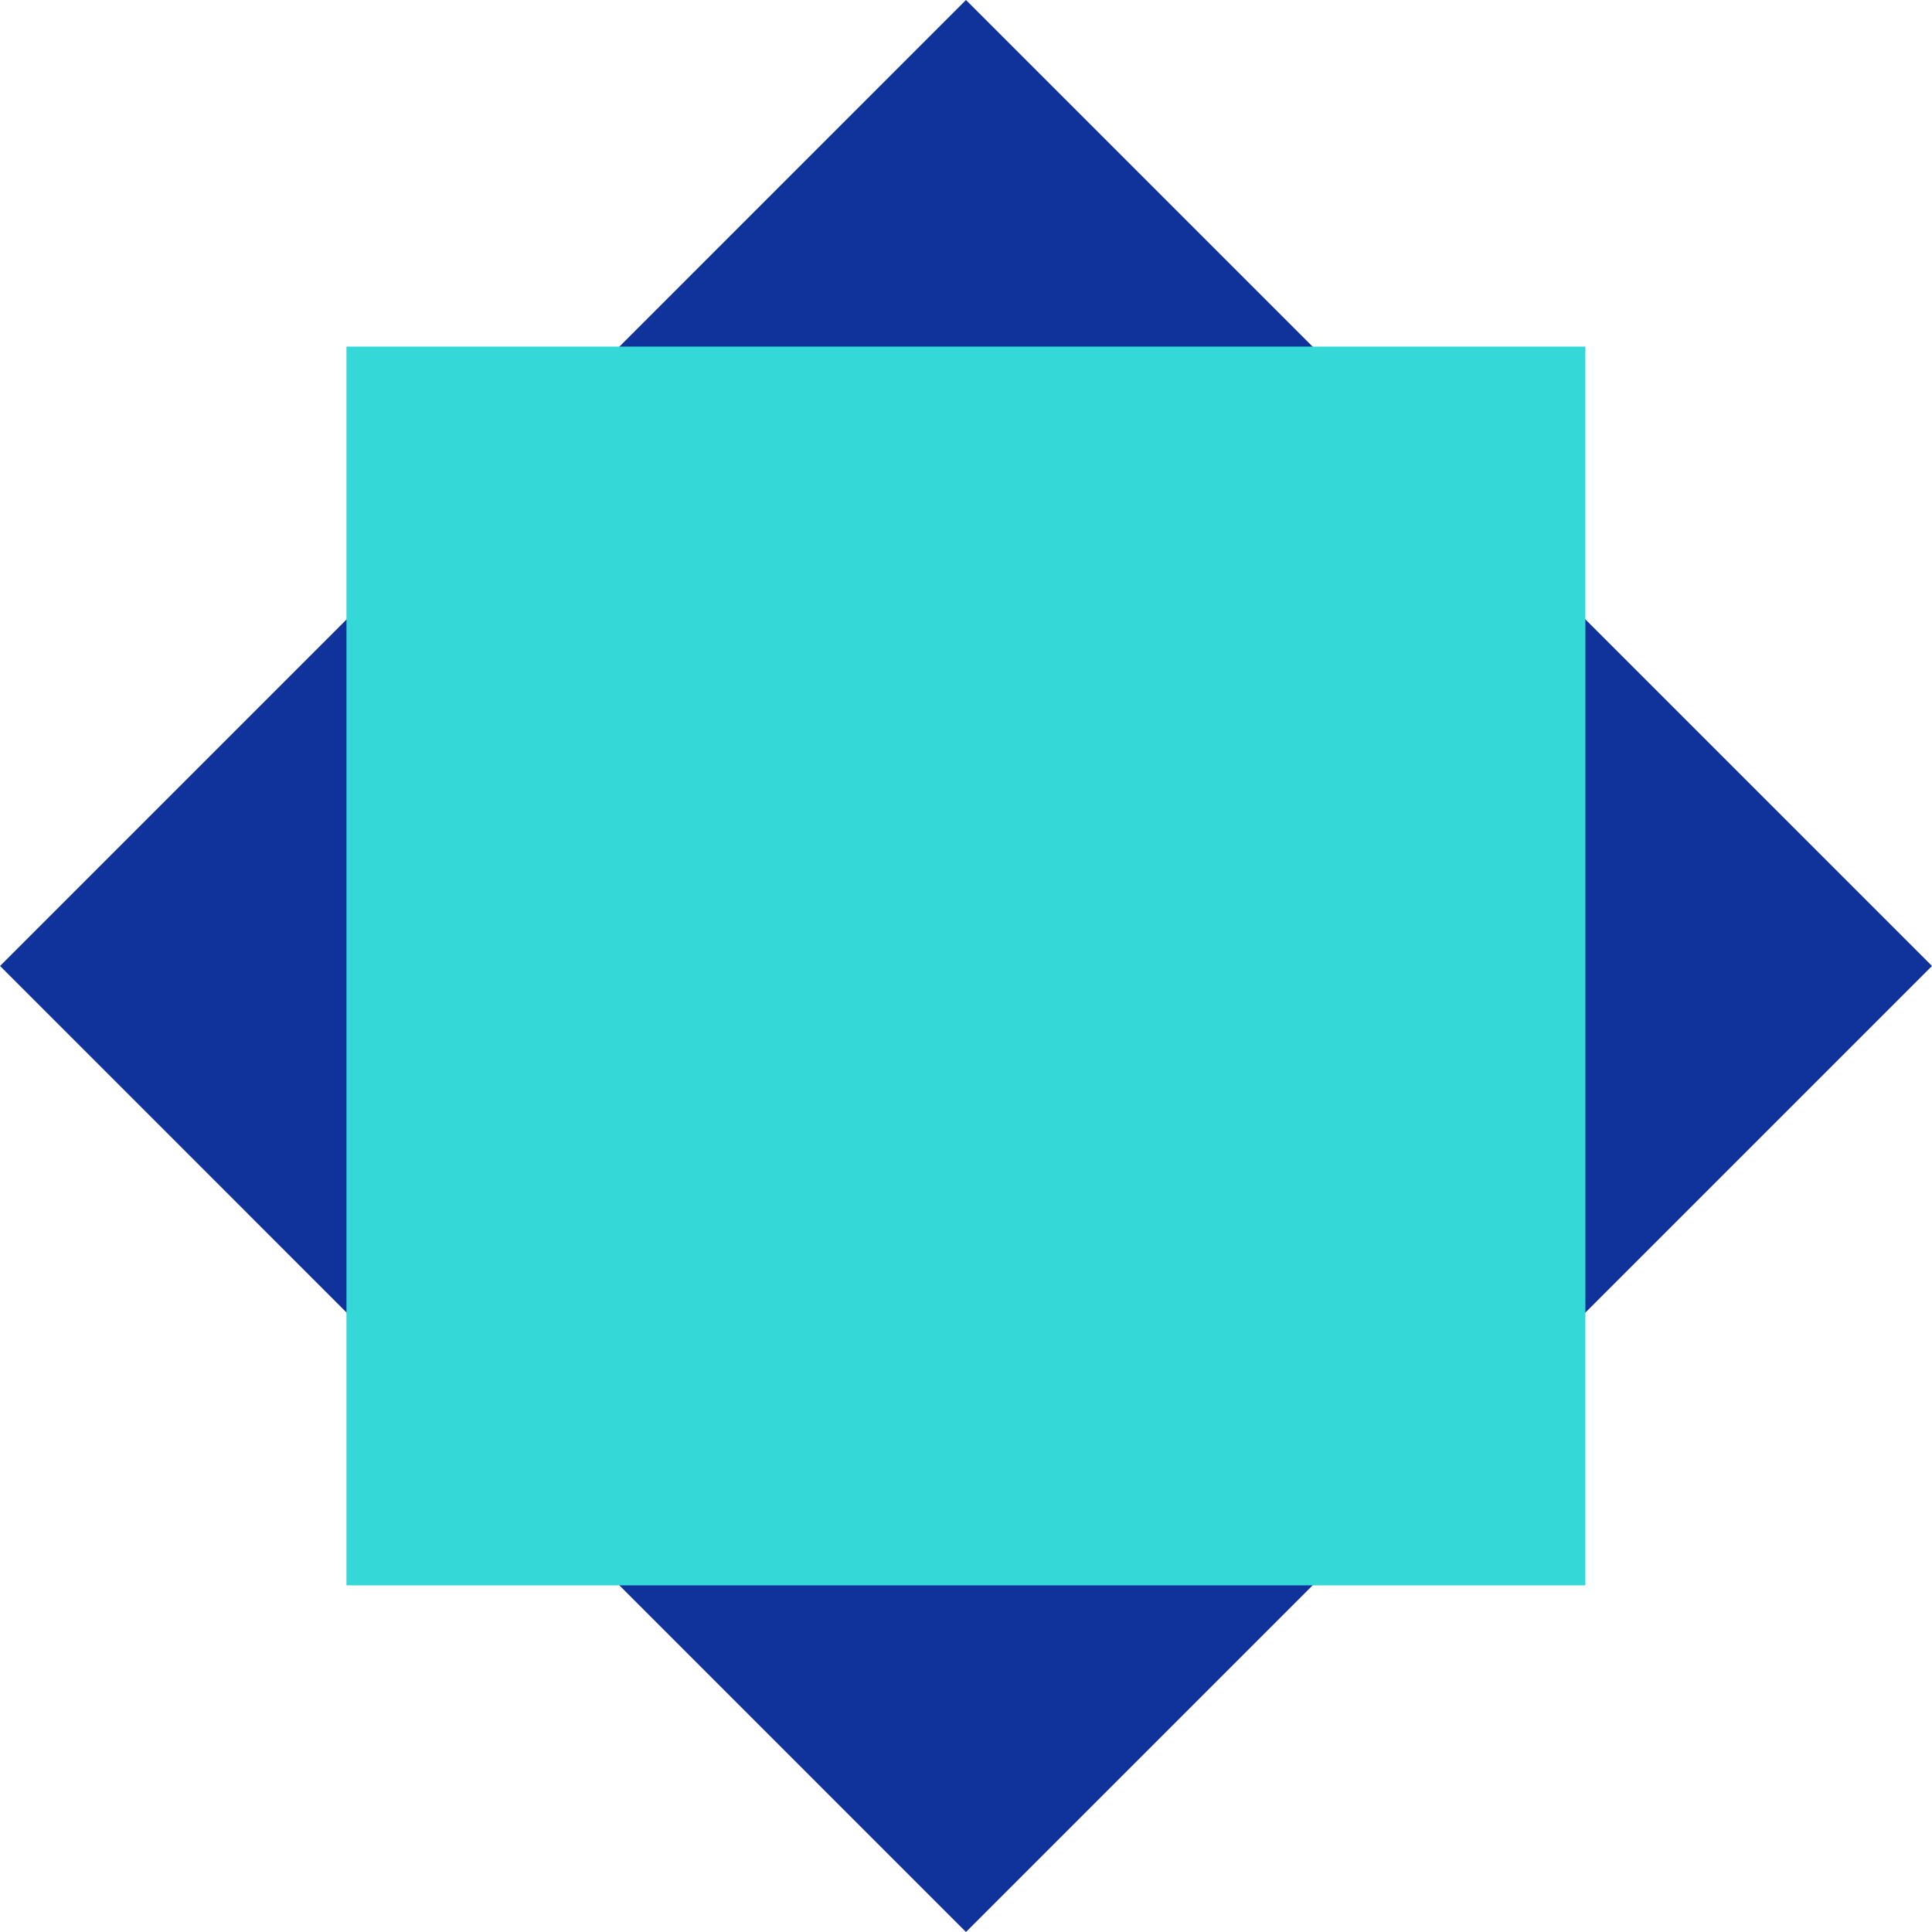
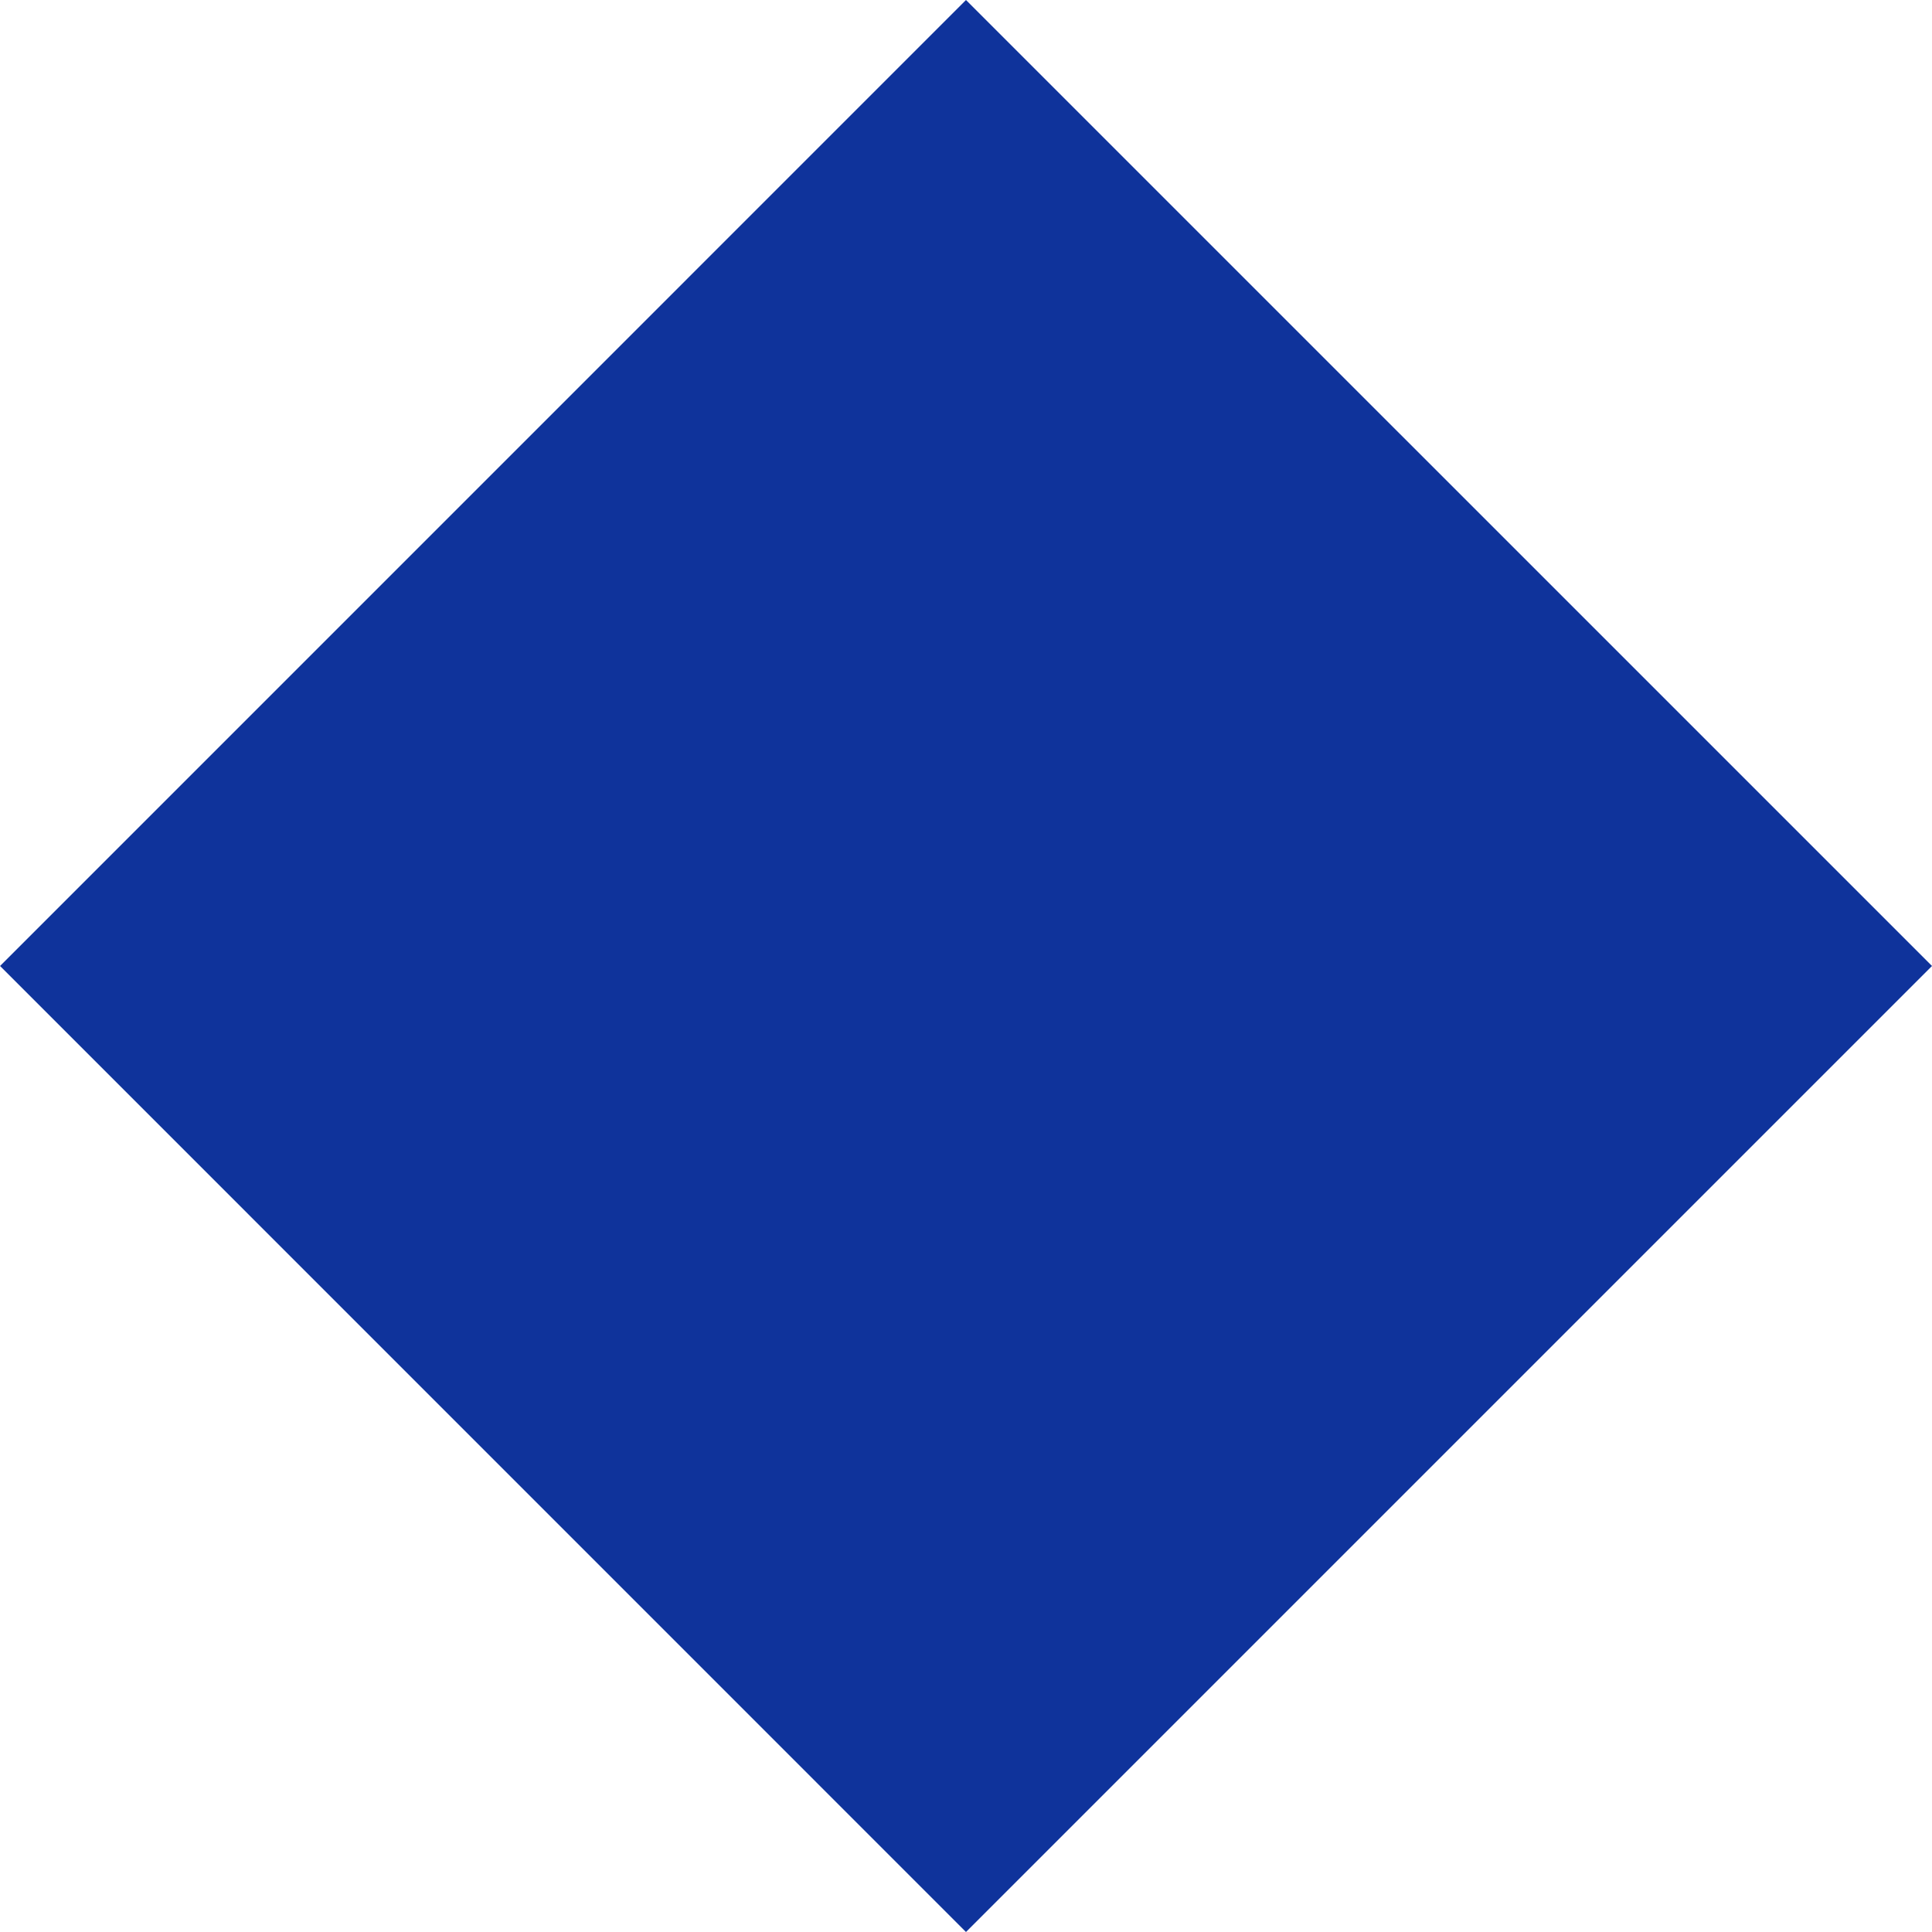
<svg xmlns="http://www.w3.org/2000/svg" id="wizaly-copyright-platform-features-offline-media-integration-animation" width="68.555" height="68.555" viewBox="0 0 68.555 68.555">
  <path id="Tracé_2259" data-name="Tracé 2259" d="M68.953,34.54,34.675.263.4,34.54,34.675,68.818Z" transform="translate(-0.398 -0.263)" fill="#0f339b" />
-   <path id="Tracé_2260" data-name="Tracé 2260" d="M60.661,60.526V16.57H16.7V60.526Z" transform="translate(-4.406 -4.271)" fill="#34d8d7" />
</svg>